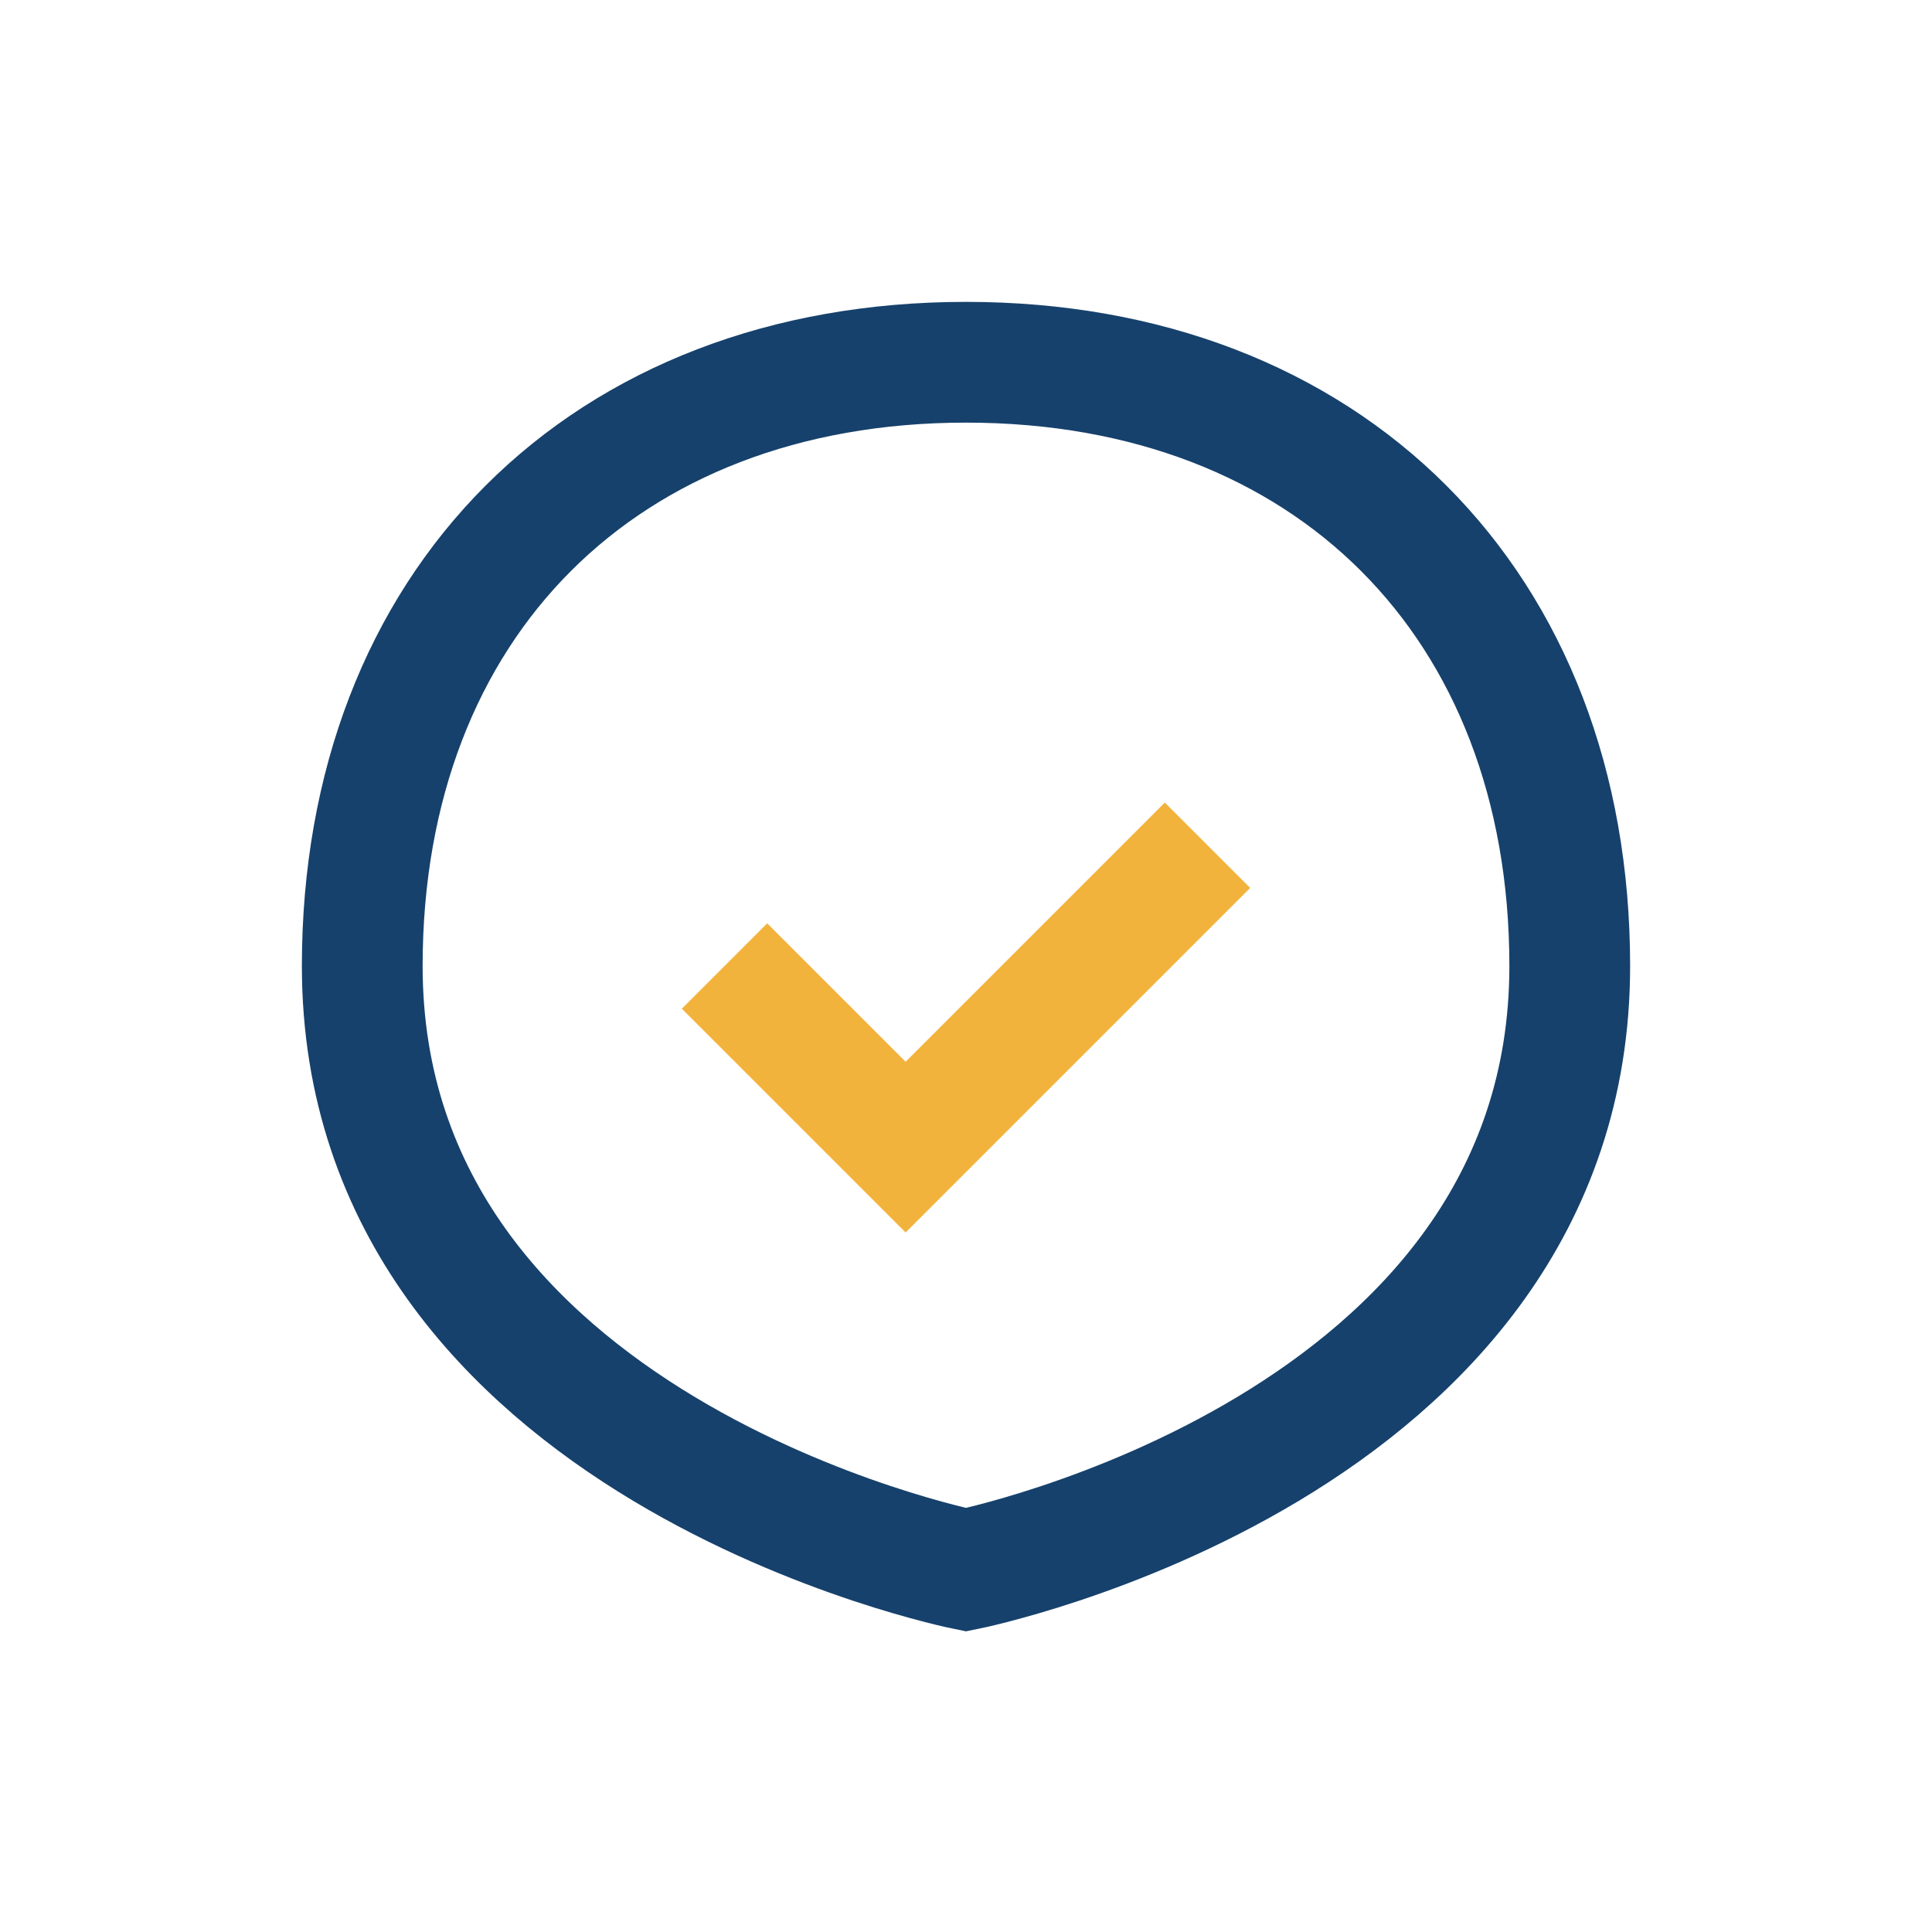
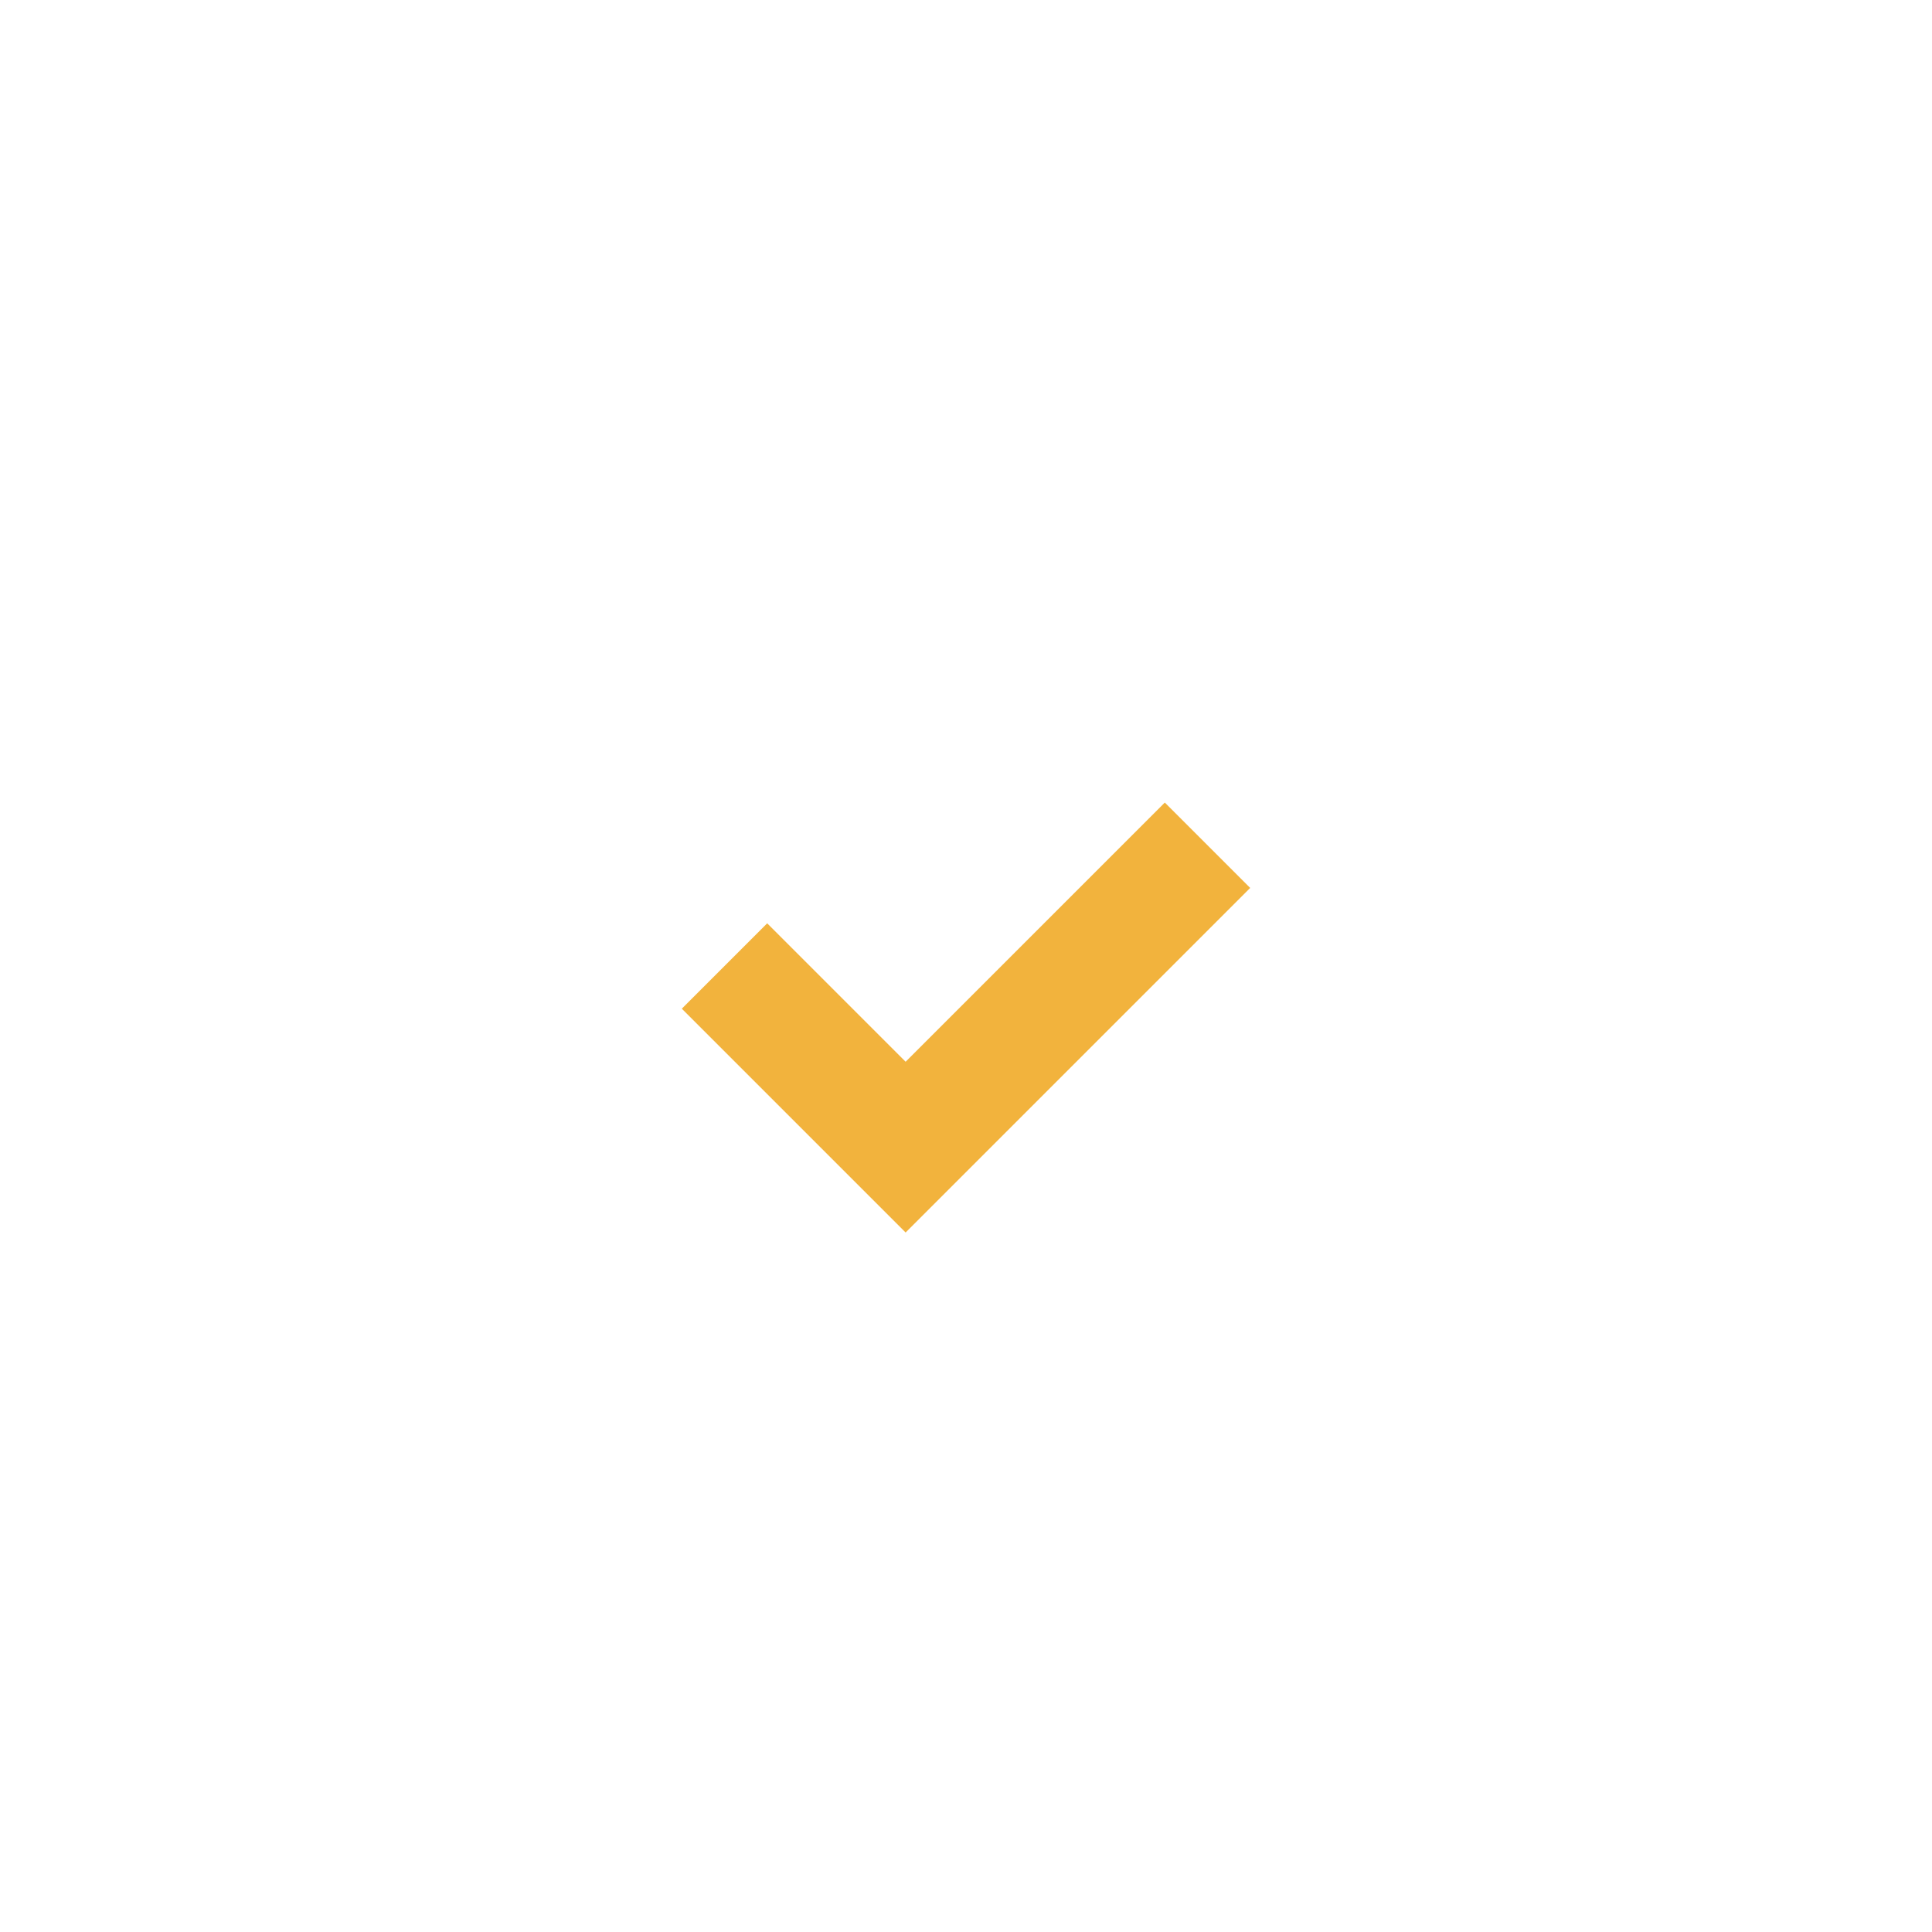
<svg xmlns="http://www.w3.org/2000/svg" width="32" height="32" viewBox="0 0 32 32">
-   <path d="M16 6c6 0 10 4 10 10 0 8-10 10-10 10S6 24 6 16c0-6 4-10 10-10z" fill="none" stroke="#16416C" stroke-width="2" />
  <path d="M12 16l3 3 5-5" stroke="#F2B33D" stroke-width="2" fill="none" />
</svg>